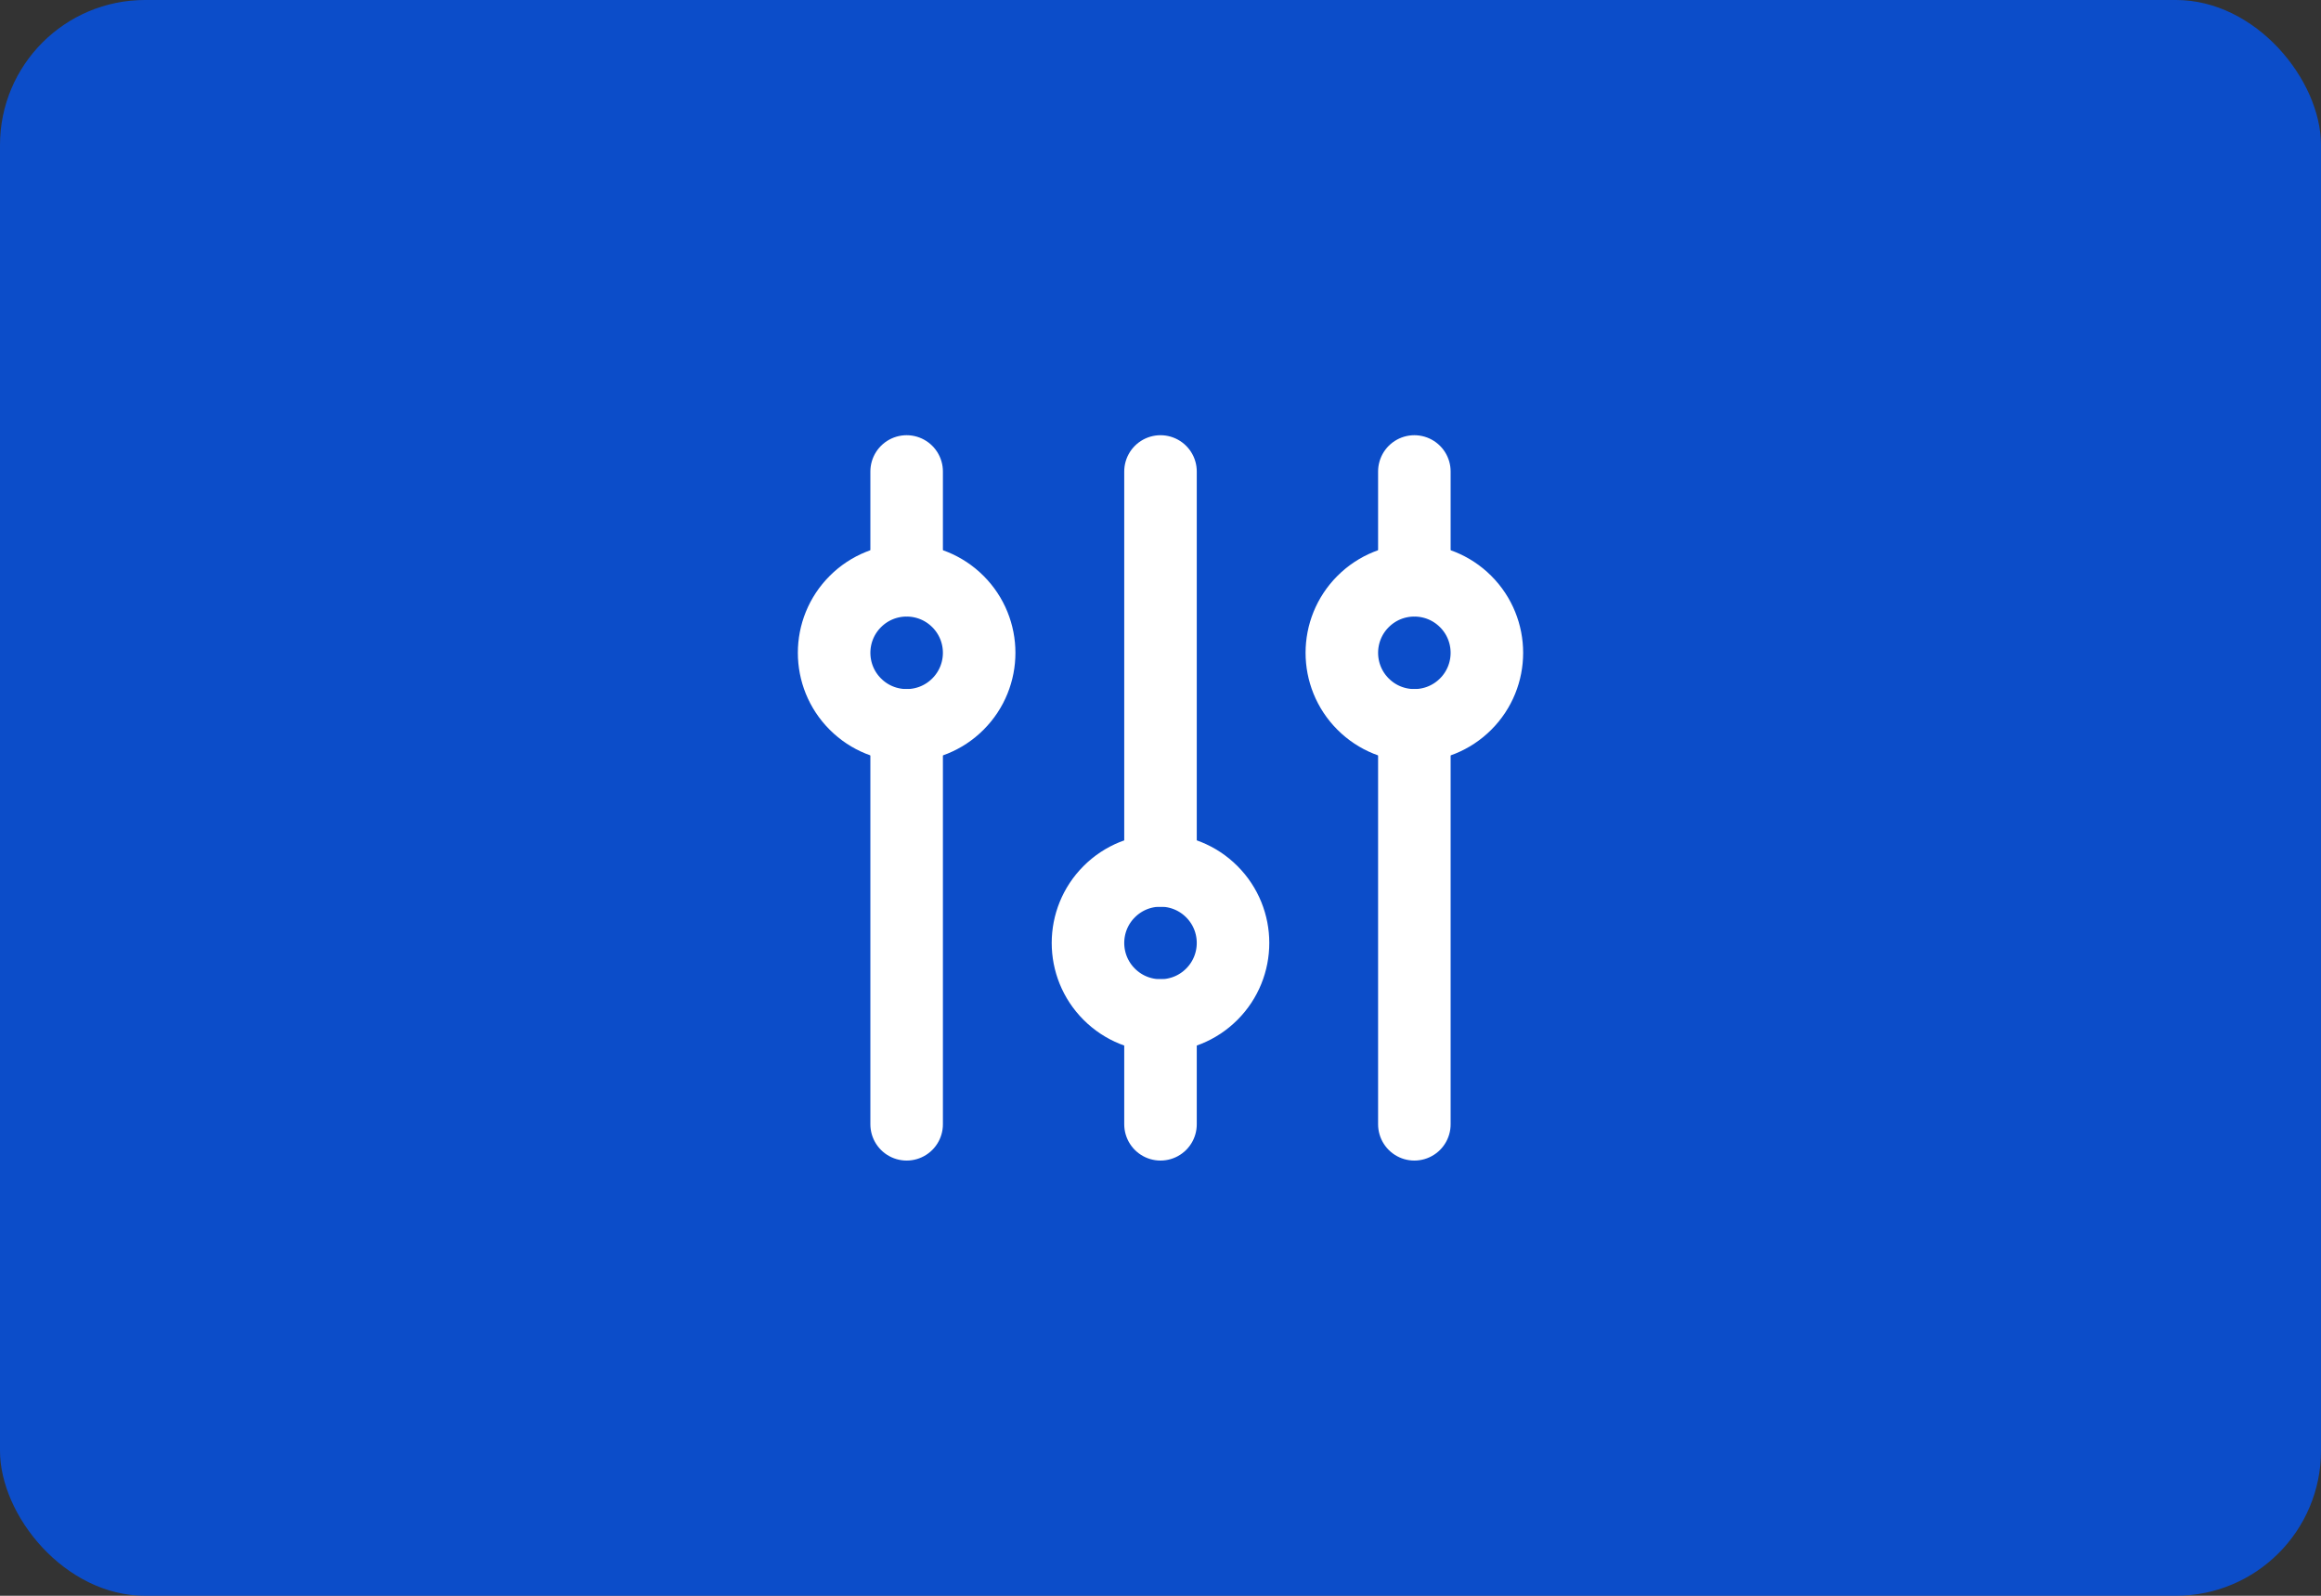
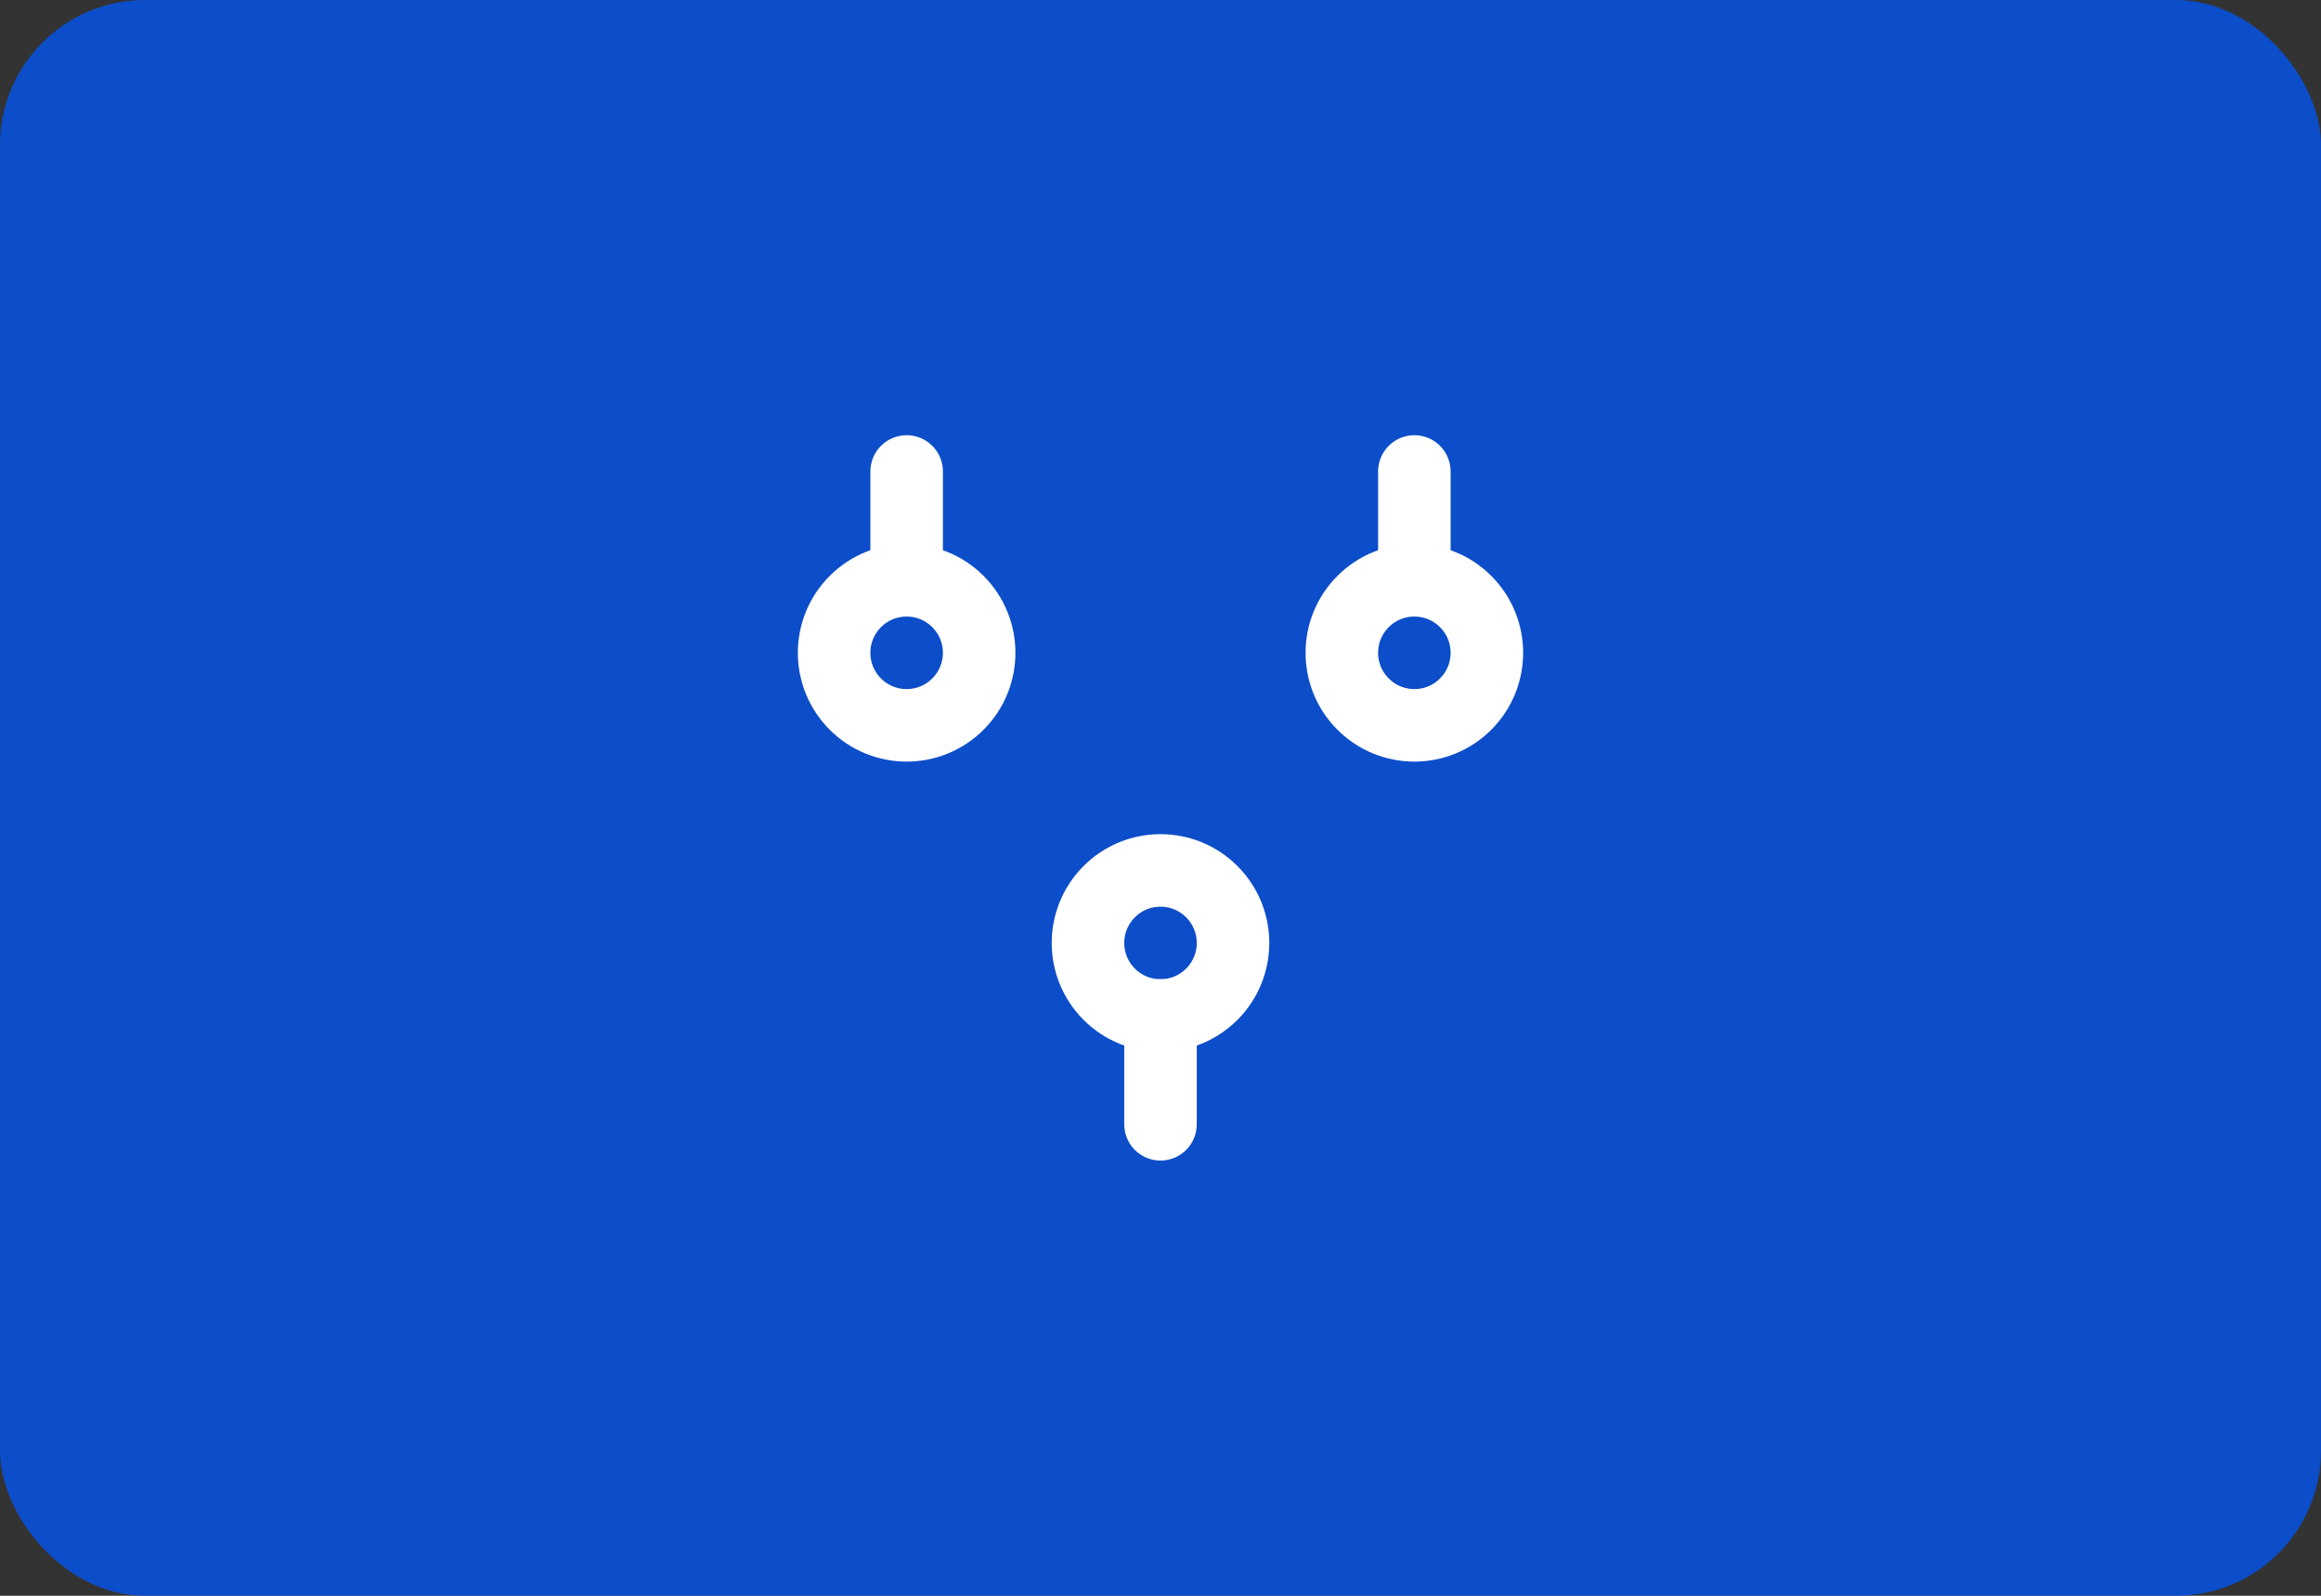
<svg xmlns="http://www.w3.org/2000/svg" width="64" height="44" viewBox="0 0 64 44" fill="none">
  <rect x="0" y="0" width="64" height="44" fill="#333333" stroke="none" />
  <rect opacity="0.8" width="64" height="44" rx="4" fill="#0354EF" />
  <path d="M25 16V13" stroke="white" stroke-width="2" stroke-linecap="round" stroke-linejoin="round" />
-   <path d="M25 31V20" stroke="white" stroke-width="2" stroke-linecap="round" stroke-linejoin="round" />
-   <path d="M32 24V13" stroke="white" stroke-width="2" stroke-linecap="round" stroke-linejoin="round" />
  <path d="M32 31V28" stroke="white" stroke-width="2" stroke-linecap="round" stroke-linejoin="round" />
  <path d="M39 16V13" stroke="white" stroke-width="2" stroke-linecap="round" stroke-linejoin="round" />
-   <path d="M39 31V20" stroke="white" stroke-width="2" stroke-linecap="round" stroke-linejoin="round" />
  <path d="M26.414 16.586C27.195 17.367 27.195 18.633 26.414 19.414C25.633 20.195 24.367 20.195 23.586 19.414C22.805 18.633 22.805 17.367 23.586 16.586C24.367 15.805 25.633 15.805 26.414 16.586" stroke="white" stroke-width="2" stroke-linecap="round" stroke-linejoin="round" />
  <path d="M33.414 24.586C34.195 25.367 34.195 26.633 33.414 27.414C32.633 28.195 31.367 28.195 30.586 27.414C29.805 26.633 29.805 25.367 30.586 24.586C31.367 23.805 32.633 23.805 33.414 24.586" stroke="white" stroke-width="2" stroke-linecap="round" stroke-linejoin="round" />
  <path d="M40.414 16.586C41.195 17.367 41.195 18.633 40.414 19.414C39.633 20.195 38.367 20.195 37.586 19.414C36.805 18.633 36.805 17.367 37.586 16.586C38.367 15.805 39.633 15.805 40.414 16.586" stroke="white" stroke-width="2" stroke-linecap="round" stroke-linejoin="round" />
</svg>